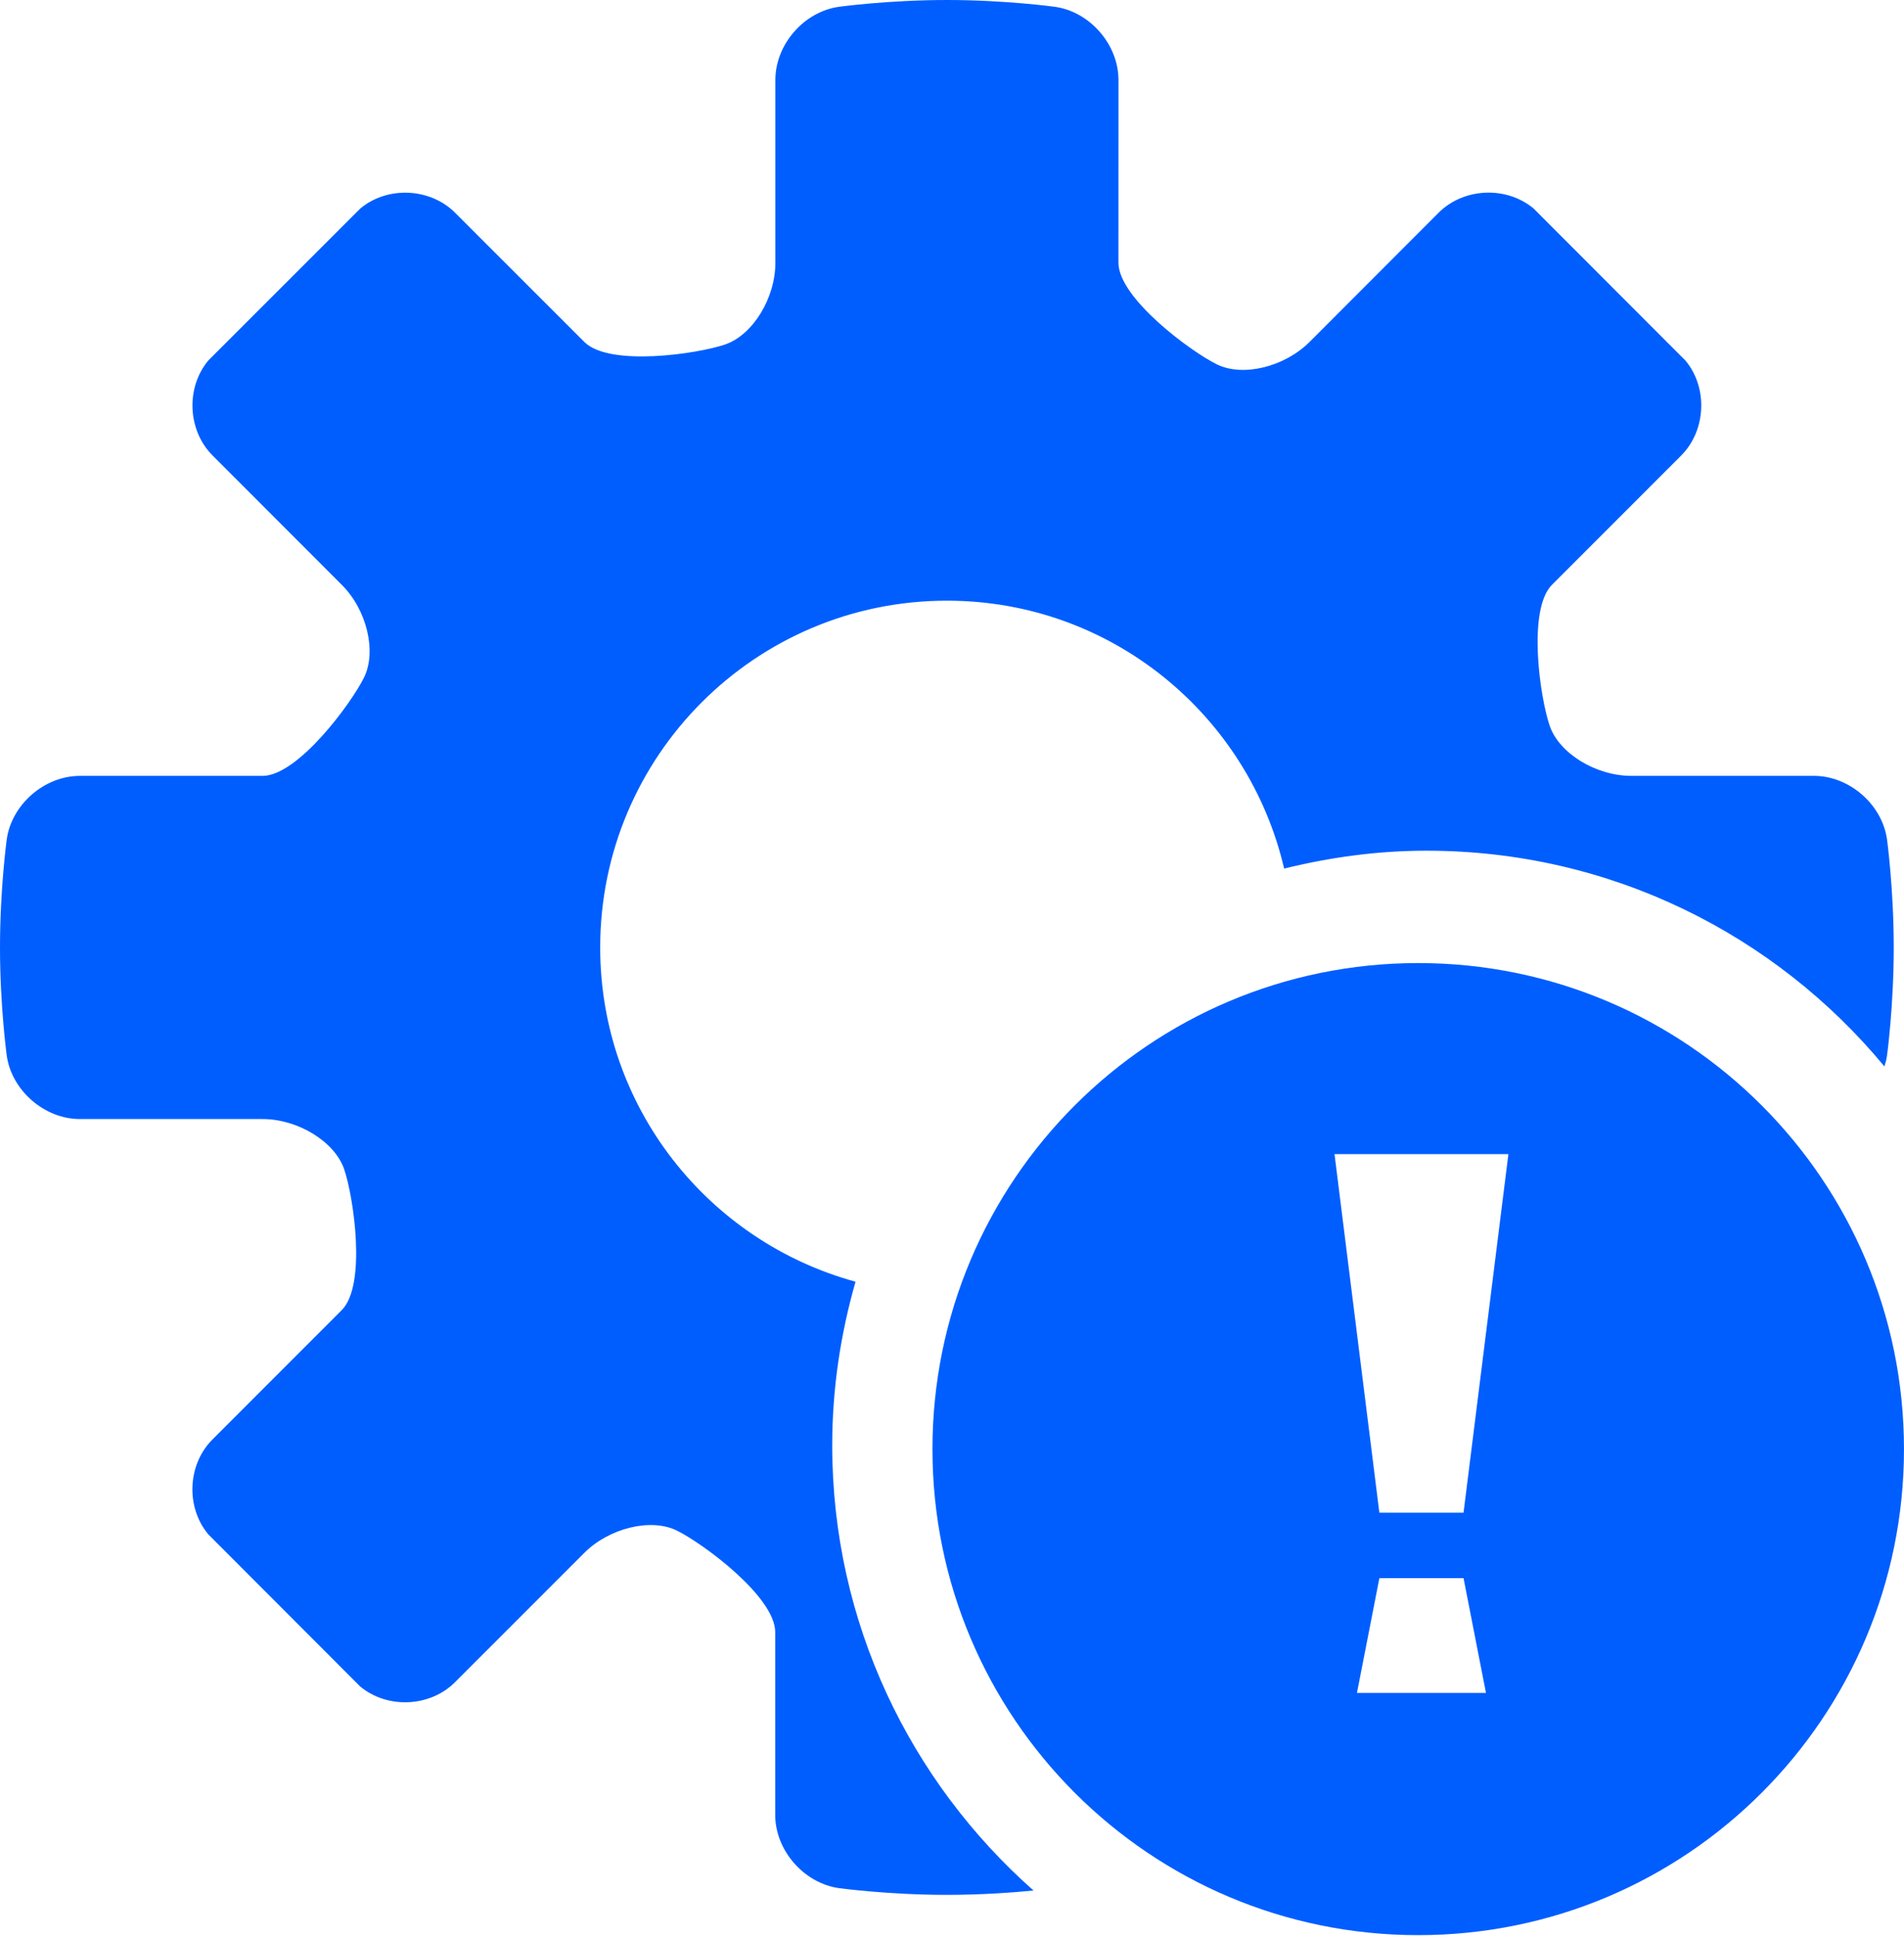
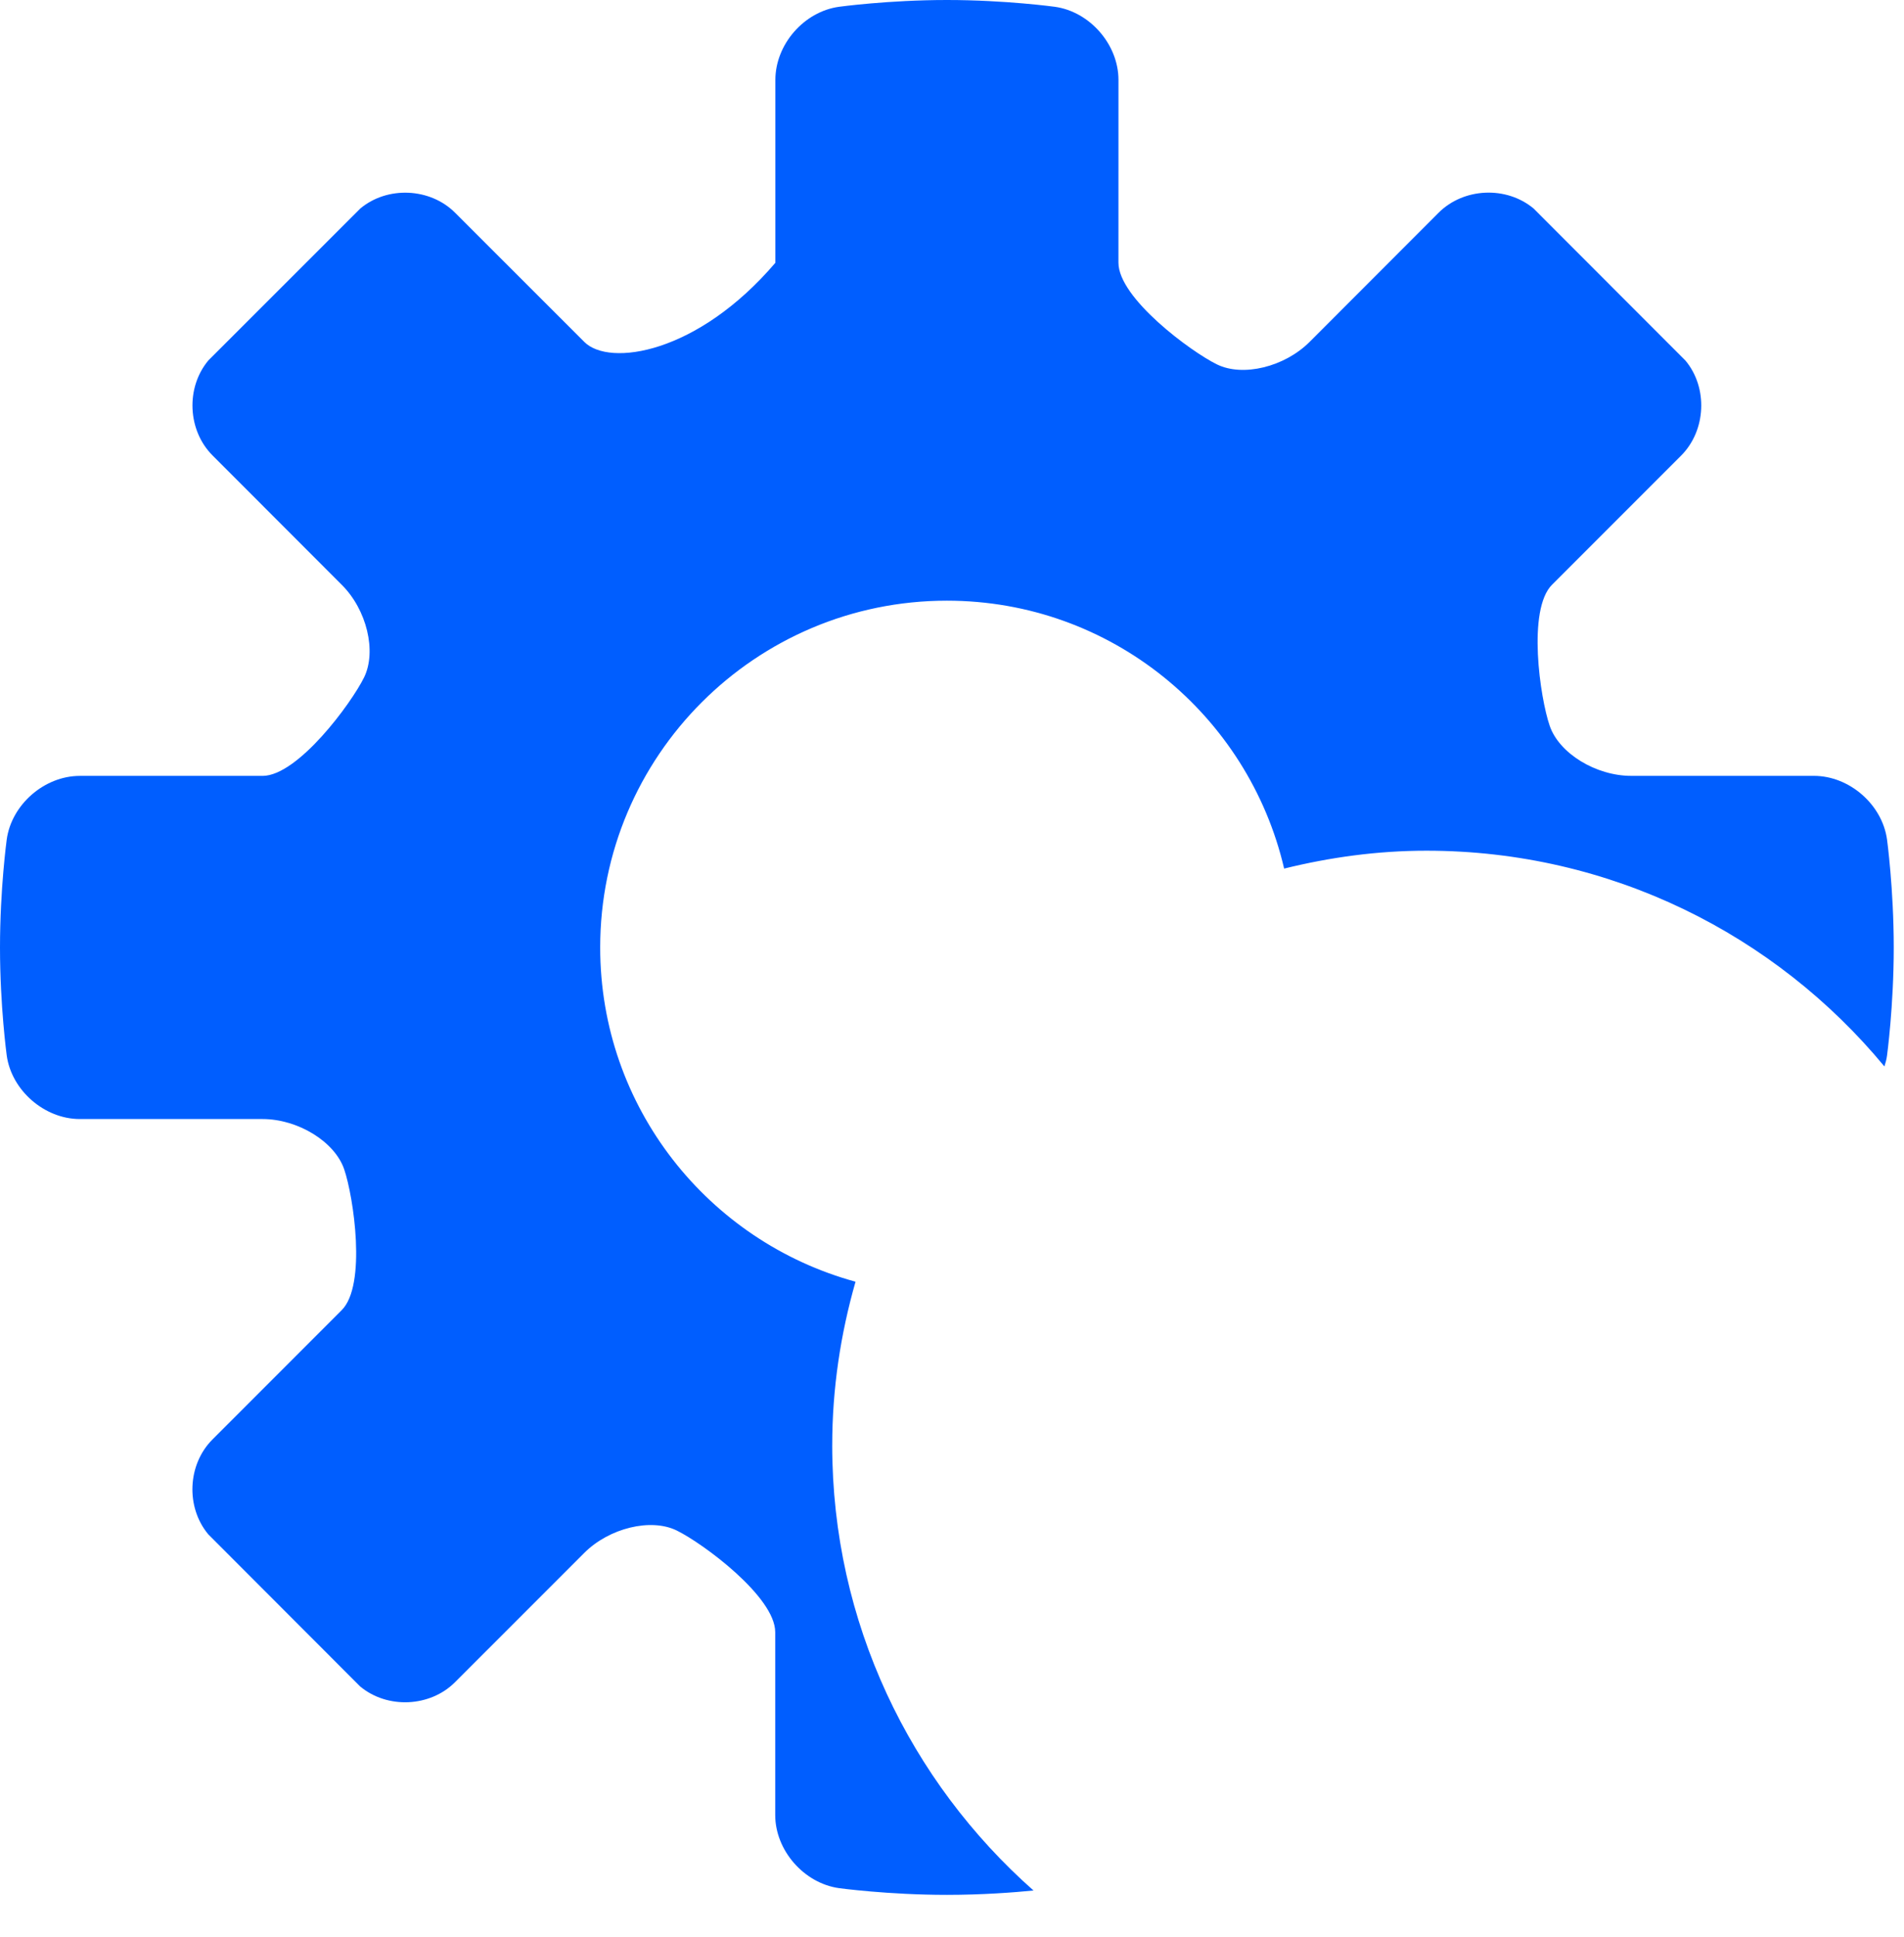
<svg xmlns="http://www.w3.org/2000/svg" width="476" height="484" viewBox="0 0 476 484" fill="none">
-   <path d="M208.055 361.122C208.055 346.931 210.161 333.255 213.883 320.259C177.125 310.224 150.047 276.693 150.047 236.747C150.047 188.895 188.883 150.091 236.723 150.091C277.782 150.091 312.094 178.673 321.035 217.032C332.453 214.22 344.324 212.564 356.605 212.564C402.687 212.564 443.847 233.548 471.105 266.47C471.39 265.567 471.644 264.657 471.761 263.708C471.761 263.708 473.437 251.396 473.437 236.767C473.437 222.111 471.761 209.798 471.761 209.798C470.57 201.024 462.332 193.864 453.488 193.864H407.808C398.965 193.864 389.769 188.231 387.425 181.348C385.027 174.449 381.765 152.352 388.007 146.106L420.296 113.821C426.539 107.567 427.027 96.876 421.367 90.098L383.387 52.09C376.57 46.422 365.942 46.898 359.66 53.145L327.375 85.457C321.125 91.691 310.711 94.238 304.23 91.05C297.749 87.886 279.613 74.503 279.613 65.644L279.617 19.968C279.617 11.109 272.433 2.894 263.691 1.695C263.691 1.695 251.367 0 236.746 0C222.098 0 209.769 1.695 209.769 1.695C200.995 2.894 193.843 11.109 193.843 19.968V65.659C193.843 74.519 188.202 83.667 181.32 86.065C174.406 88.433 152.336 91.698 146.086 85.444L113.77 53.159C107.543 46.917 96.852 46.433 90.075 52.105L52.079 90.073C46.399 96.882 46.887 107.551 53.133 113.797L85.422 146.113C91.7 152.323 94.196 162.758 91.028 169.246C87.864 175.706 74.469 193.871 65.626 193.871H19.942C11.118 193.871 2.864 201.027 1.676 209.805C1.676 209.805 0 222.098 0 236.75C0 251.398 1.676 263.688 1.676 263.688C2.863 272.453 11.121 279.614 19.942 279.614H65.626C74.47 279.614 83.665 285.254 86.036 292.141C88.399 299.027 91.696 321.137 85.419 327.371L53.13 359.668C46.852 365.918 46.399 376.609 52.075 383.391L90.036 421.391C96.852 427.062 107.52 426.578 113.763 420.32L146.048 388.043C152.29 381.789 162.732 379.262 169.177 382.426C175.673 385.594 193.806 398.969 193.806 407.828V453.519C193.806 462.351 200.99 470.566 209.767 471.792C209.767 471.792 222.06 473.468 236.744 473.468C245.529 473.468 253.439 472.87 258.377 472.382C227.572 445.148 208.053 405.46 208.053 361.122L208.055 361.122Z" fill="#005EFF" />
-   <path d="M354.555 240.642C287.489 240.642 233.115 295.017 233.115 362.082C233.115 429.152 287.49 483.532 354.555 483.532C421.625 483.532 475.995 429.149 475.995 362.082C475.991 295.016 421.62 240.642 354.555 240.642ZM339.239 423.002L344.844 394.334H365.887L371.493 423.002H339.239ZM365.884 377.979H344.841L333.63 288.385H377.099L365.884 377.979Z" fill="#005EFF" />
+   <path d="M208.055 361.122C208.055 346.931 210.161 333.255 213.883 320.259C177.125 310.224 150.047 276.693 150.047 236.747C150.047 188.895 188.883 150.091 236.723 150.091C277.782 150.091 312.094 178.673 321.035 217.032C332.453 214.22 344.324 212.564 356.605 212.564C402.687 212.564 443.847 233.548 471.105 266.47C471.39 265.567 471.644 264.657 471.761 263.708C471.761 263.708 473.437 251.396 473.437 236.767C473.437 222.111 471.761 209.798 471.761 209.798C470.57 201.024 462.332 193.864 453.488 193.864H407.808C398.965 193.864 389.769 188.231 387.425 181.348C385.027 174.449 381.765 152.352 388.007 146.106L420.296 113.821C426.539 107.567 427.027 96.876 421.367 90.098L383.387 52.09C376.57 46.422 365.942 46.898 359.66 53.145L327.375 85.457C321.125 91.691 310.711 94.238 304.23 91.05C297.749 87.886 279.613 74.503 279.613 65.644L279.617 19.968C279.617 11.109 272.433 2.894 263.691 1.695C263.691 1.695 251.367 0 236.746 0C222.098 0 209.769 1.695 209.769 1.695C200.995 2.894 193.843 11.109 193.843 19.968V65.659C174.406 88.433 152.336 91.698 146.086 85.444L113.77 53.159C107.543 46.917 96.852 46.433 90.075 52.105L52.079 90.073C46.399 96.882 46.887 107.551 53.133 113.797L85.422 146.113C91.7 152.323 94.196 162.758 91.028 169.246C87.864 175.706 74.469 193.871 65.626 193.871H19.942C11.118 193.871 2.864 201.027 1.676 209.805C1.676 209.805 0 222.098 0 236.75C0 251.398 1.676 263.688 1.676 263.688C2.863 272.453 11.121 279.614 19.942 279.614H65.626C74.47 279.614 83.665 285.254 86.036 292.141C88.399 299.027 91.696 321.137 85.419 327.371L53.13 359.668C46.852 365.918 46.399 376.609 52.075 383.391L90.036 421.391C96.852 427.062 107.52 426.578 113.763 420.32L146.048 388.043C152.29 381.789 162.732 379.262 169.177 382.426C175.673 385.594 193.806 398.969 193.806 407.828V453.519C193.806 462.351 200.99 470.566 209.767 471.792C209.767 471.792 222.06 473.468 236.744 473.468C245.529 473.468 253.439 472.87 258.377 472.382C227.572 445.148 208.053 405.46 208.053 361.122L208.055 361.122Z" fill="#005EFF" />
</svg>